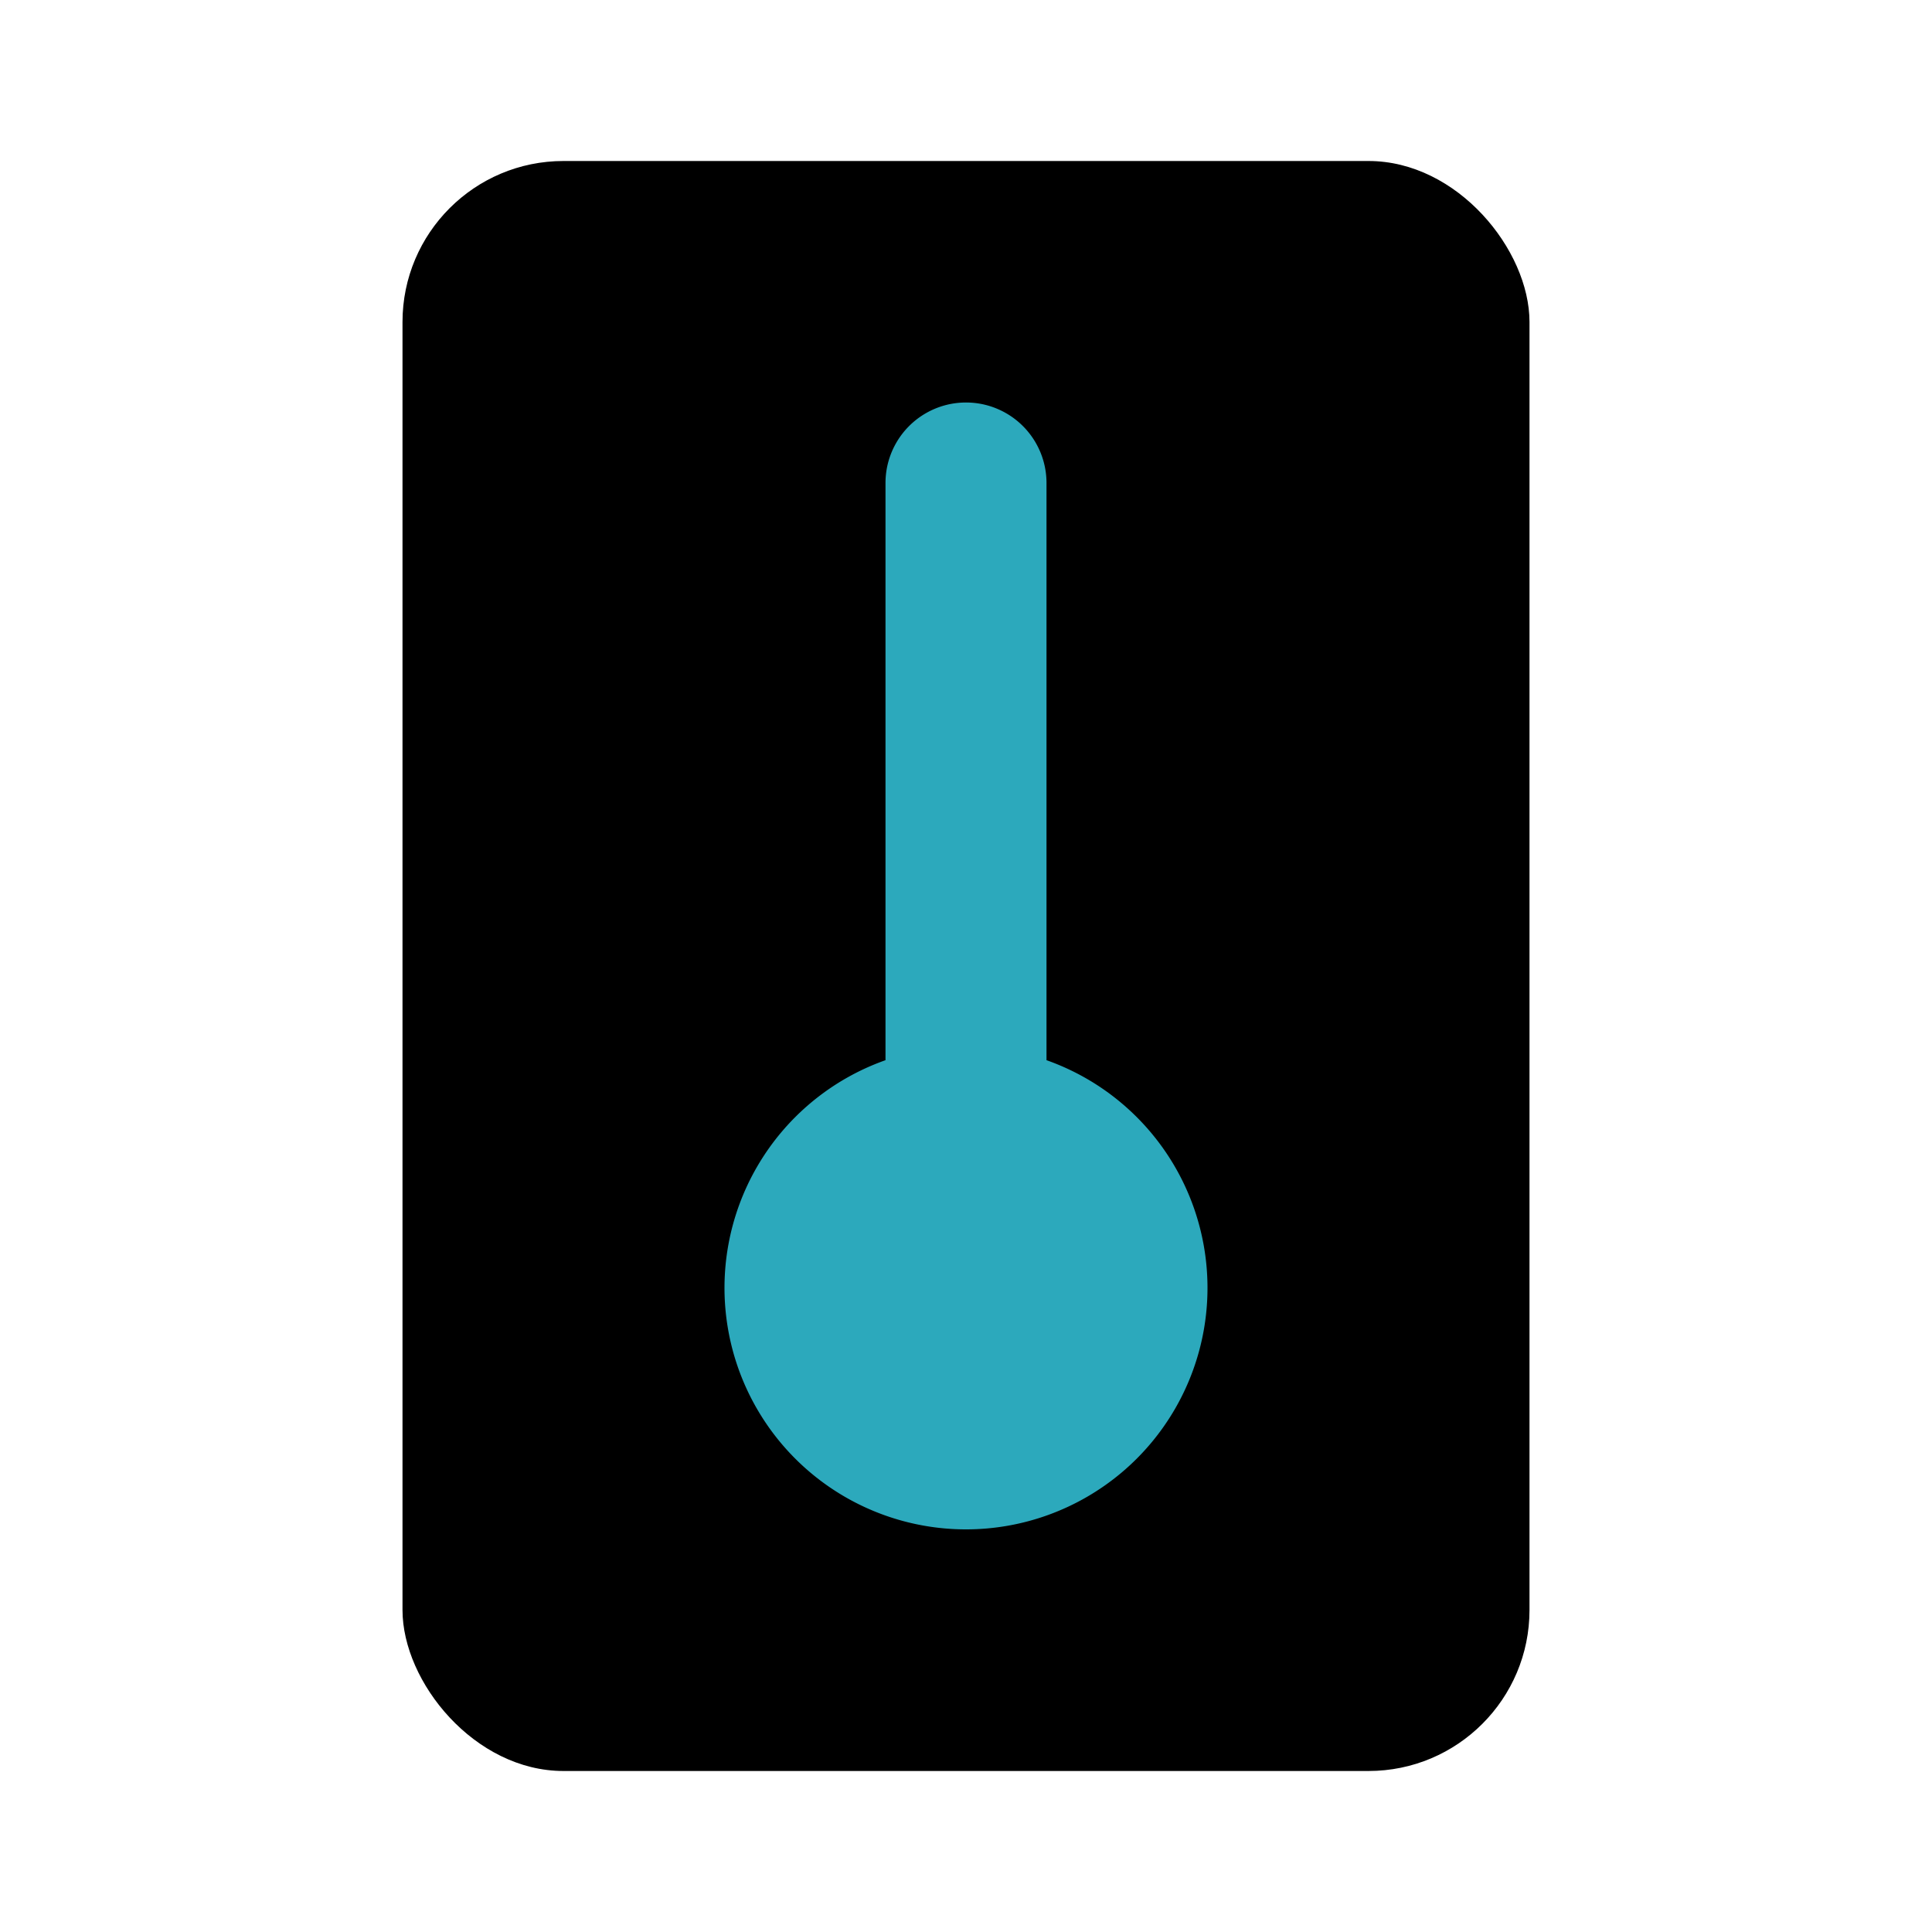
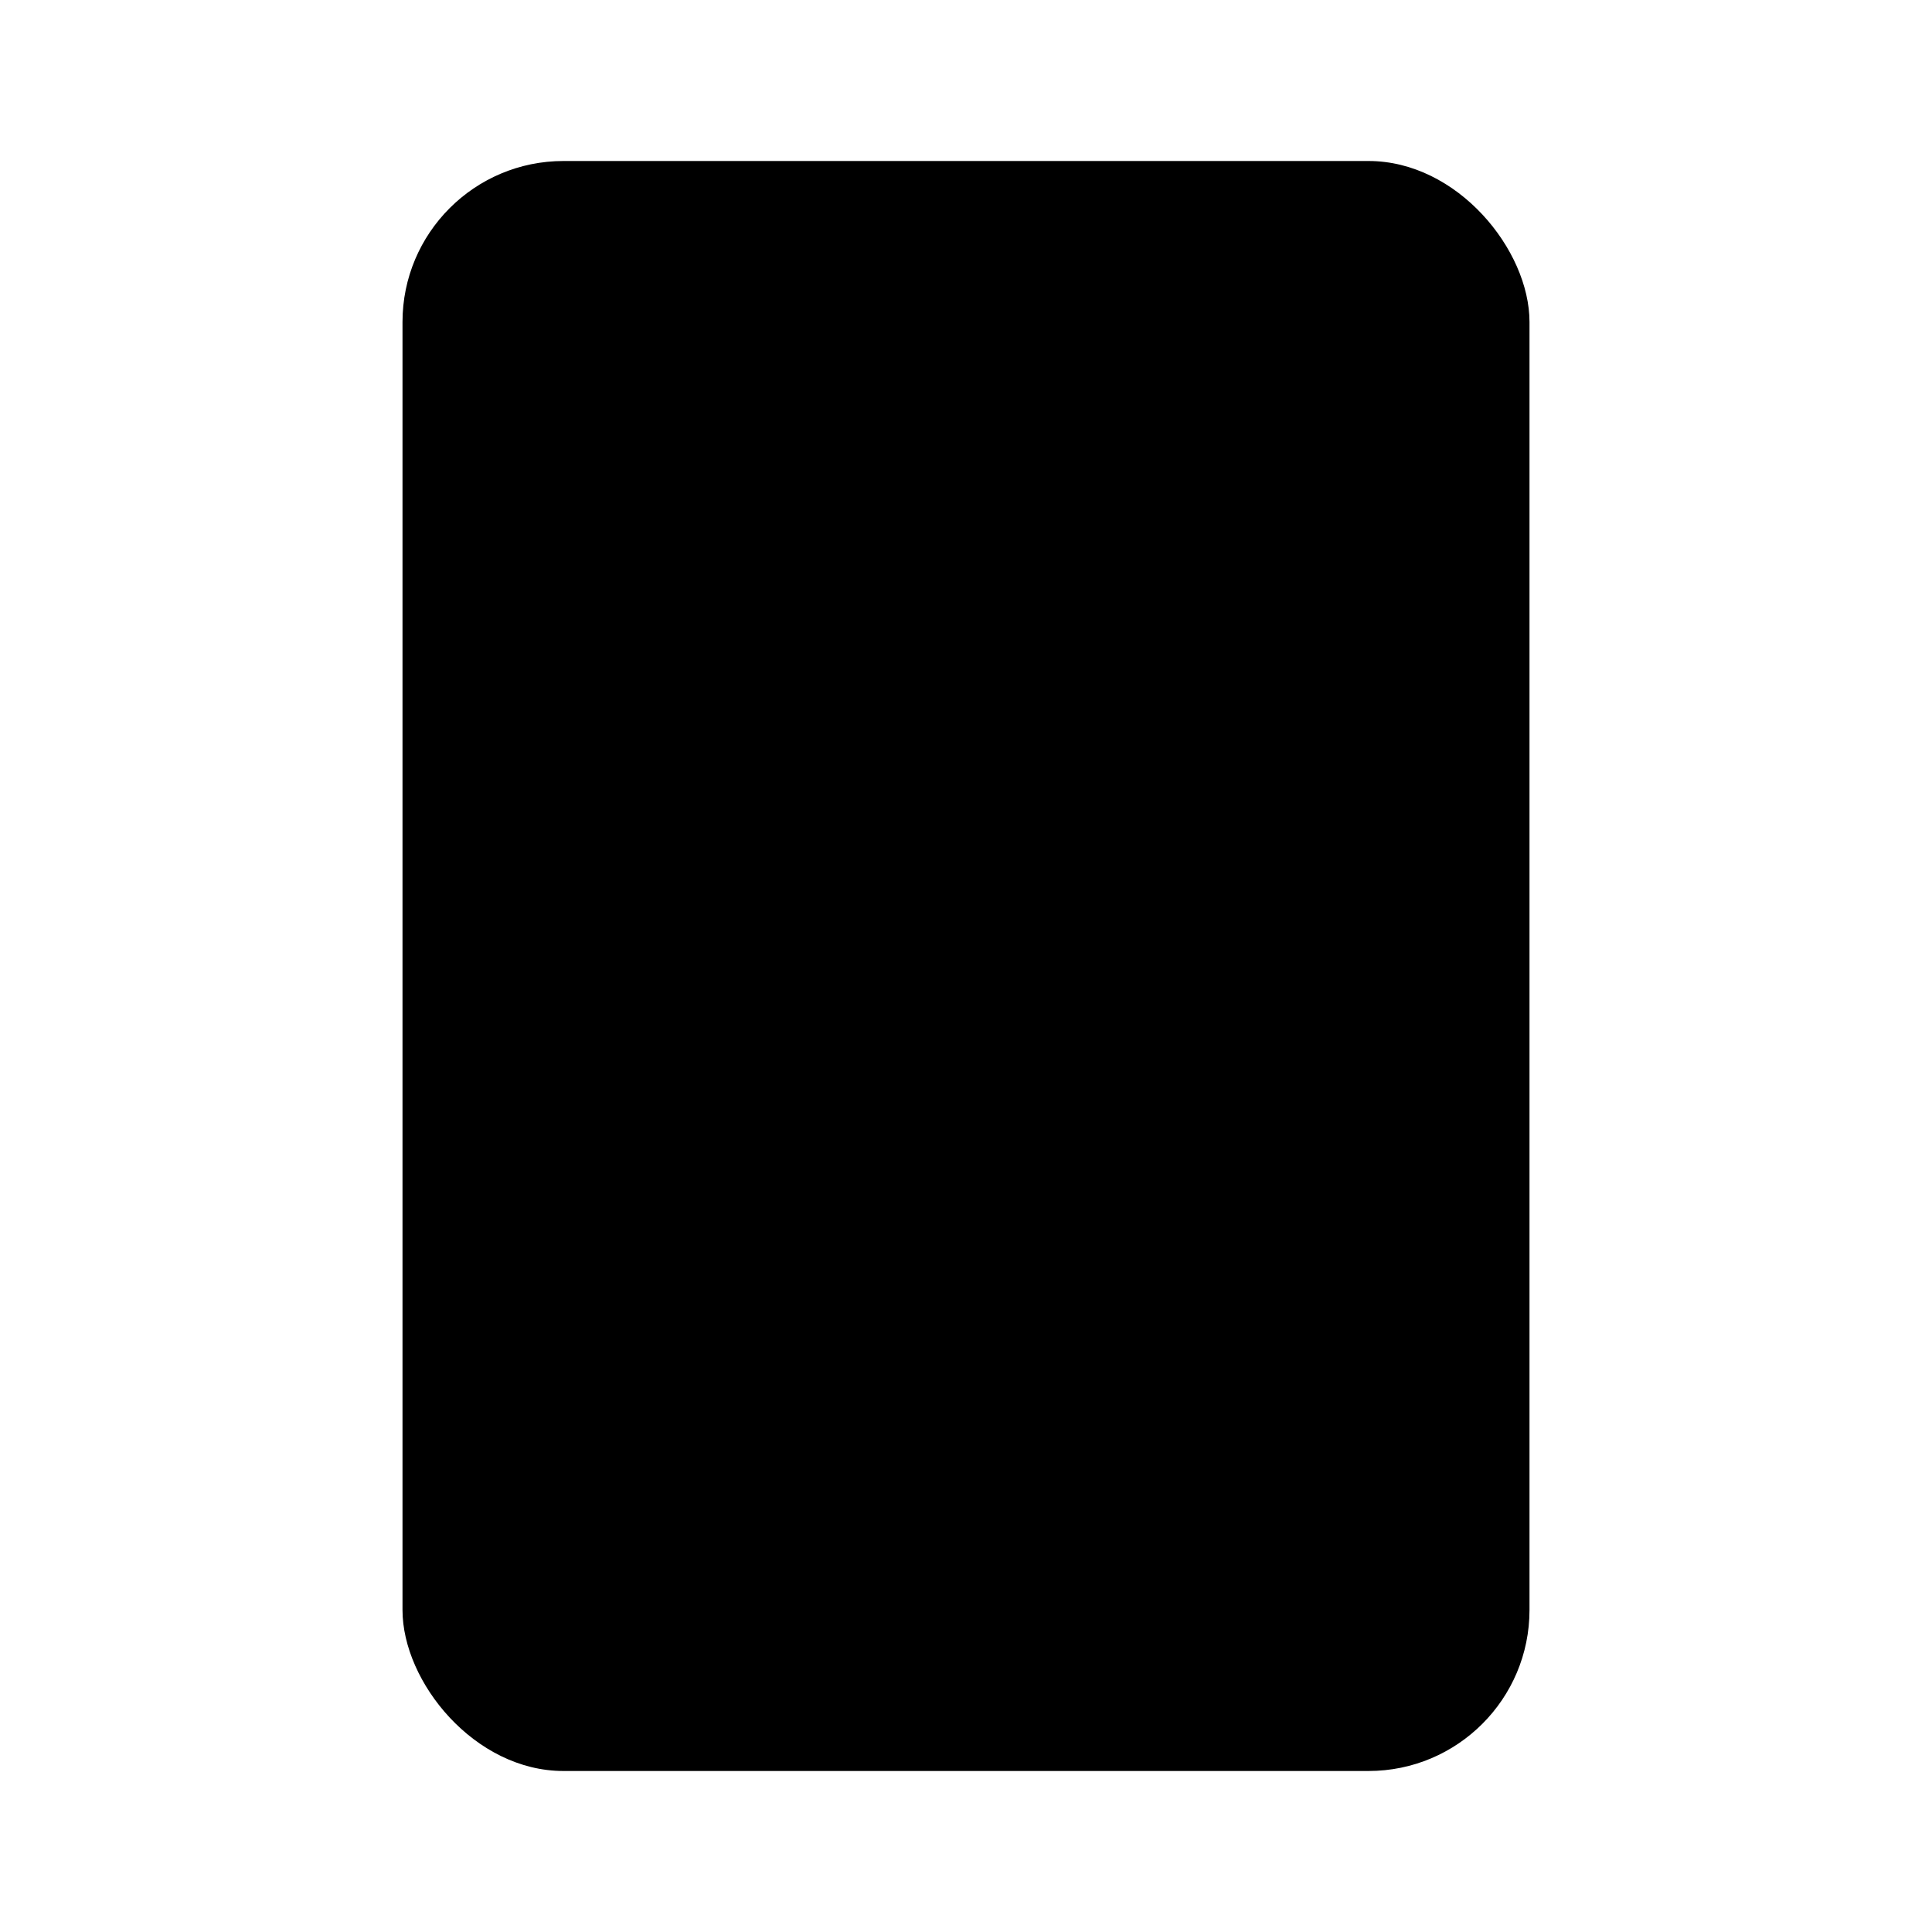
<svg xmlns="http://www.w3.org/2000/svg" fill="#000000" width="800px" height="800px" viewBox="0 0 24 24" id="thermometer" data-name="Flat Color" class="icon flat-color">
  <rect id="primary" x="5" y="2" width="14" height="20" rx="2" style="fill: rgb(0, 0, 0);" />
-   <path id="secondary" d="M13,13.17V6a1,1,0,0,0-2,0v7.17a3,3,0,1,0,2,0Z" style="fill: rgb(44, 169, 188);" />
</svg>